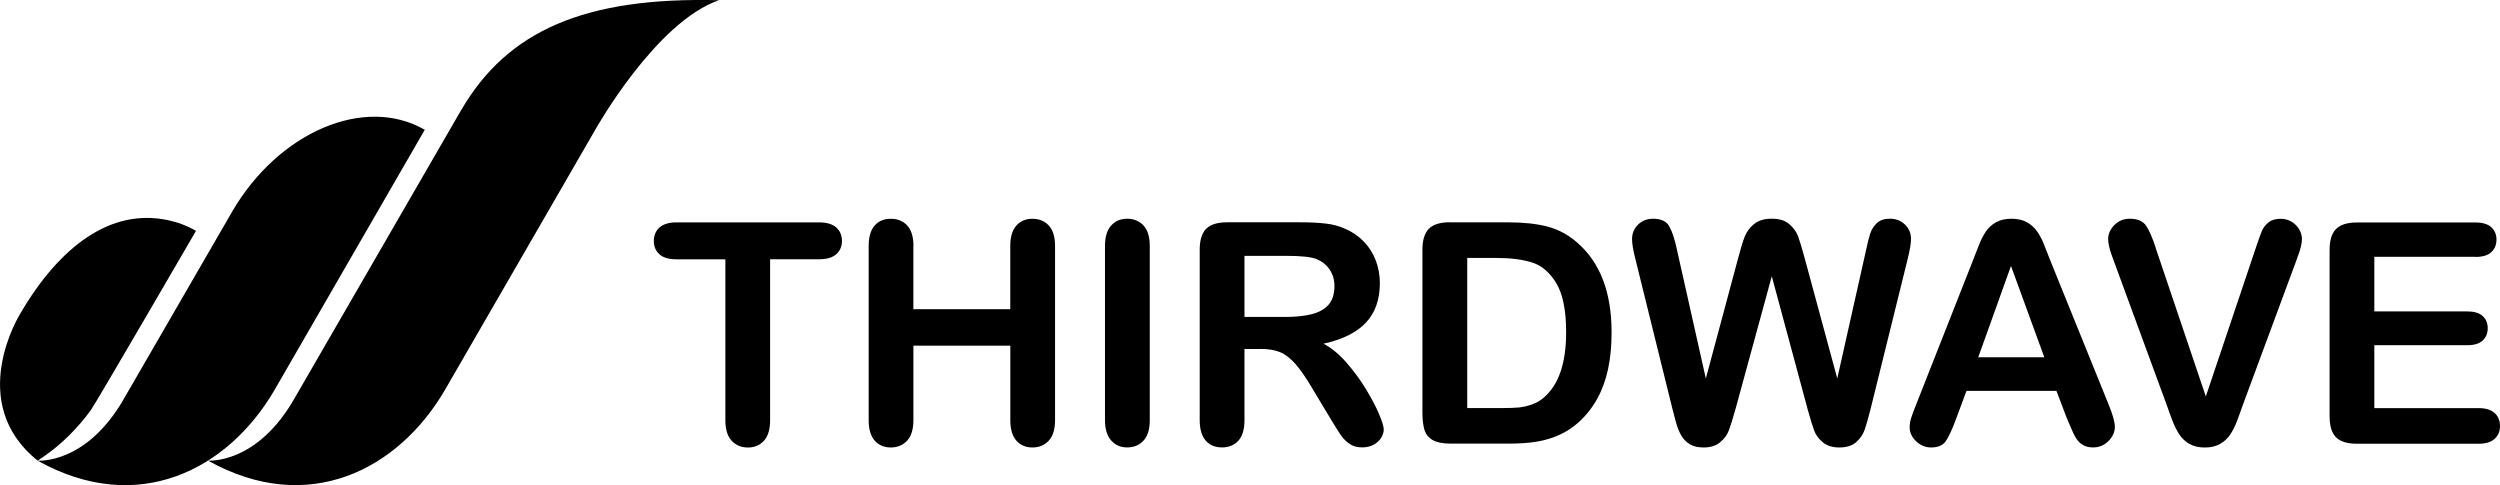
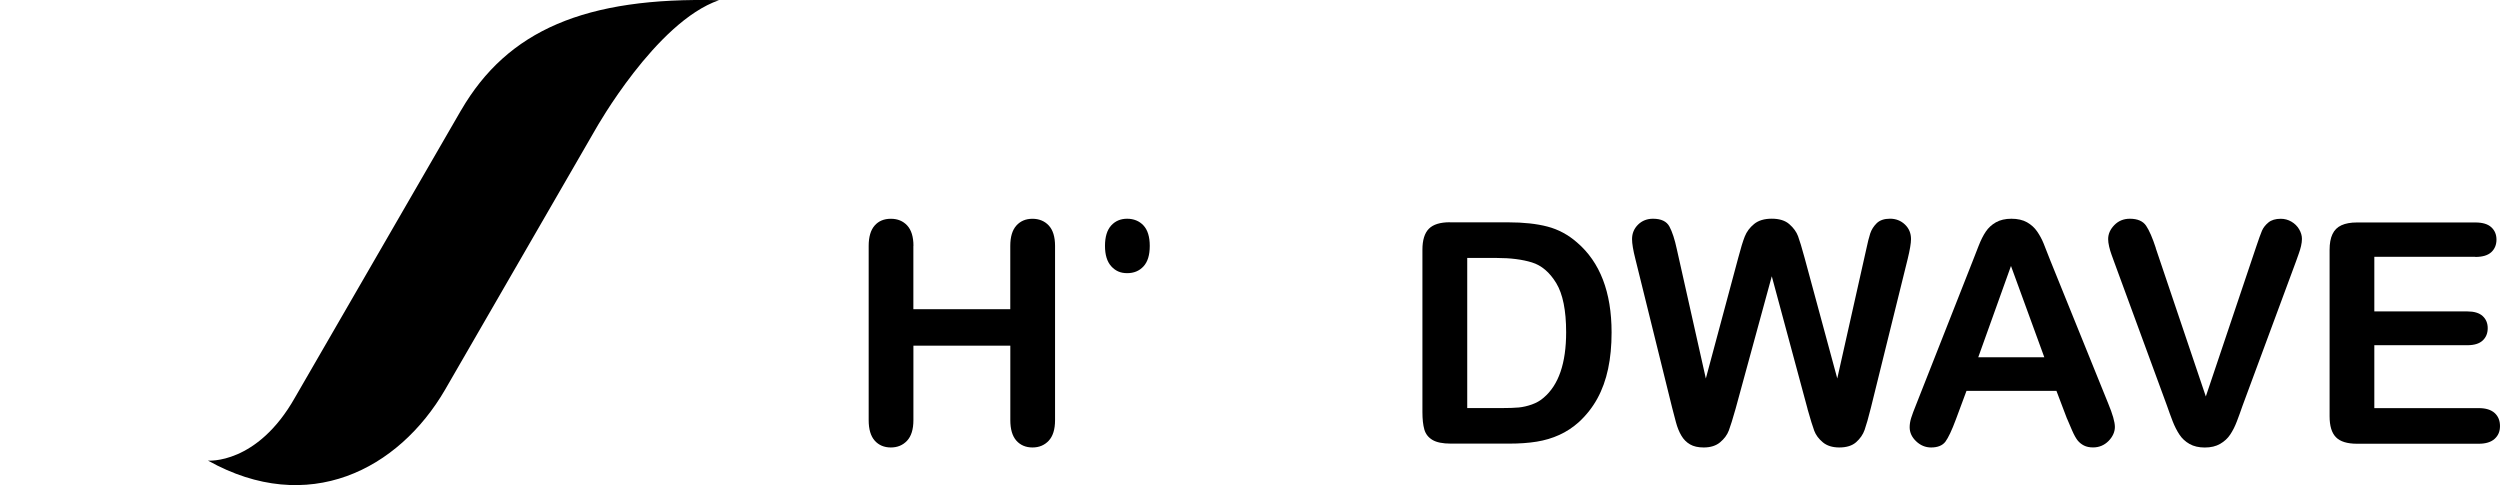
<svg xmlns="http://www.w3.org/2000/svg" id="_レイヤー_2" viewBox="0 0 590.21 114.54">
  <g id="_レイヤー_1-2">
-     <path d="m193.35,61.21h-11.54v37.98c0,2.19-.49,3.81-1.46,4.87-.98,1.06-2.24,1.59-3.78,1.59s-2.85-.53-3.84-1.6c-.99-1.07-1.48-2.68-1.48-4.85v-37.98h-11.54c-1.81,0-3.15-.4-4.03-1.19-.88-.79-1.32-1.84-1.32-3.15s.46-2.42,1.37-3.2c.91-.78,2.24-1.18,3.97-1.18h33.65c1.83,0,3.19.4,4.08,1.21.89.81,1.34,1.86,1.34,3.16s-.45,2.36-1.35,3.15c-.9.8-2.26,1.19-4.06,1.19Z" />
    <path d="m215.63,58.05v14.94h22.88v-14.94c0-2.13.48-3.73,1.44-4.8.96-1.07,2.23-1.6,3.79-1.6s2.88.53,3.86,1.59c.98,1.06,1.48,2.66,1.48,4.82v41.14c0,2.16-.5,3.77-1.49,4.84-1,1.07-2.28,1.6-3.84,1.6s-2.86-.54-3.81-1.62c-.95-1.08-1.42-2.69-1.42-4.83v-17.58h-22.88v17.58c0,2.17-.5,3.78-1.49,4.85-1,1.07-2.28,1.6-3.84,1.6s-2.86-.54-3.81-1.62c-.95-1.08-1.42-2.69-1.42-4.82v-41.14c0-2.13.47-3.74,1.41-4.81.93-1.07,2.21-1.6,3.82-1.6s2.88.53,3.86,1.58c.98,1.06,1.48,2.66,1.48,4.82Z" />
-     <path d="m260.87,99.19v-41.14c0-2.13.49-3.74,1.46-4.81.97-1.07,2.23-1.6,3.77-1.6s2.88.53,3.86,1.59c.98,1.06,1.48,2.66,1.48,4.82v41.14c0,2.16-.49,3.77-1.48,4.84-.98,1.07-2.27,1.6-3.86,1.6s-2.77-.54-3.75-1.62c-.98-1.08-1.48-2.69-1.48-4.82Z" />
-     <path d="m297.5,82.39h-3.7v16.79c0,2.21-.49,3.84-1.46,4.88-.97,1.04-2.24,1.57-3.81,1.57-1.68,0-2.99-.55-3.91-1.64-.92-1.09-1.39-2.69-1.39-4.81v-40.21c0-2.28.51-3.93,1.53-4.96,1.02-1.02,2.67-1.53,4.95-1.53h17.2c2.37,0,4.4.1,6.09.3,1.69.2,3.21.61,4.56,1.23,1.64.69,3.09,1.68,4.35,2.96,1.26,1.28,2.21,2.77,2.87,4.47.65,1.7.98,3.5.98,5.4,0,3.9-1.1,7.01-3.3,9.34-2.2,2.33-5.53,3.98-10,4.96,1.88,1,3.67,2.47,5.38,4.42,1.71,1.95,3.24,4.02,4.58,6.22,1.34,2.2,2.39,4.18,3.14,5.95.75,1.77,1.12,2.99,1.12,3.65s-.22,1.37-.66,2.05c-.44.68-1.04,1.21-1.8,1.6-.76.39-1.64.59-2.64.59-1.19,0-2.19-.28-2.99-.84-.81-.56-1.5-1.26-2.09-2.12-.58-.86-1.37-2.12-2.37-3.78l-4.24-7.06c-1.52-2.59-2.88-4.56-4.08-5.92-1.2-1.35-2.42-2.28-3.65-2.78-1.23-.5-2.79-.75-4.67-.75Zm6.06-21.98h-9.76v14.42h9.48c2.54,0,4.68-.22,6.41-.66,1.73-.44,3.06-1.19,3.98-2.25.91-1.06,1.37-2.52,1.37-4.39,0-1.46-.37-2.74-1.11-3.85-.73-1.11-1.76-1.94-3.06-2.49-1.24-.53-3.67-.79-7.3-.79Z" />
+     <path d="m260.87,99.19v-41.14c0-2.13.49-3.74,1.46-4.81.97-1.07,2.23-1.6,3.77-1.6s2.88.53,3.86,1.59c.98,1.06,1.48,2.66,1.48,4.82c0,2.16-.49,3.77-1.48,4.84-.98,1.07-2.27,1.6-3.86,1.6s-2.77-.54-3.75-1.62c-.98-1.08-1.48-2.69-1.48-4.82Z" />
    <path d="m342.3,52.49h13.79c3.59,0,6.66.33,9.23,1,2.57.67,4.9,1.92,6.99,3.75,5.44,4.66,8.16,11.74,8.16,21.24,0,3.14-.27,6-.82,8.59-.55,2.59-1.39,4.92-2.53,7-1.14,2.08-2.6,3.94-4.38,5.58-1.4,1.25-2.94,2.27-4.6,3.02-1.66.76-3.45,1.29-5.36,1.6-1.92.31-4.07.46-6.47.46h-13.79c-1.92,0-3.37-.29-4.35-.88-.97-.58-1.61-1.4-1.91-2.46-.3-1.06-.45-2.43-.45-4.12v-38.31c0-2.28.51-3.93,1.53-4.96,1.02-1.02,2.67-1.53,4.95-1.53Zm4.09,8.4v35.45h8.02c1.76,0,3.14-.05,4.14-.14,1-.1,2.03-.33,3.1-.71,1.07-.38,2-.91,2.78-1.6,3.54-2.99,5.31-8.15,5.31-15.46,0-5.15-.78-9.01-2.33-11.58-1.56-2.57-3.48-4.2-5.76-4.9-2.28-.7-5.04-1.05-8.27-1.05h-6.99Z" />
    <path d="m426.73,96.52l-8.44-31.3-8.55,31.3c-.67,2.37-1.2,4.08-1.59,5.11-.39,1.03-1.07,1.96-2.05,2.78-.97.82-2.27,1.23-3.89,1.23-1.3,0-2.38-.24-3.22-.73-.85-.49-1.53-1.18-2.05-2.07-.53-.89-.95-1.94-1.28-3.17-.33-1.22-.63-2.35-.89-3.4l-8.69-35.15c-.52-2.04-.78-3.6-.78-4.67,0-1.35.48-2.49,1.42-3.42.95-.93,2.13-1.39,3.53-1.39,1.92,0,3.22.62,3.88,1.85.66,1.23,1.25,3.03,1.75,5.38l6.84,30.49,7.66-28.53c.57-2.18,1.08-3.85,1.53-4.99.45-1.14,1.19-2.13,2.21-2.96,1.02-.83,2.41-1.25,4.17-1.25s3.17.43,4.15,1.3c.99.87,1.67,1.81,2.05,2.83.38,1.02.89,2.71,1.53,5.06l7.73,28.53,6.84-30.49c.33-1.59.65-2.84.94-3.74.3-.9.81-1.71,1.53-2.42.73-.71,1.78-1.07,3.15-1.07s2.55.46,3.51,1.37c.96.91,1.44,2.06,1.44,3.44,0,.97-.26,2.53-.78,4.67l-8.69,35.15c-.59,2.37-1.09,4.11-1.48,5.22-.39,1.11-1.06,2.07-2,2.91-.94.83-2.26,1.25-3.97,1.25-1.62,0-2.91-.4-3.89-1.21-.97-.81-1.65-1.71-2.03-2.72-.38-1.01-.91-2.74-1.6-5.18Z" />
    <path d="m487.98,98.83l-2.49-6.56h-21.23l-2.49,6.7c-.97,2.62-1.81,4.38-2.49,5.3-.69.91-1.82,1.37-3.38,1.37-1.33,0-2.51-.49-3.53-1.46-1.02-.97-1.53-2.08-1.53-3.31,0-.71.12-1.45.36-2.21s.63-1.82,1.18-3.17l13.36-33.91c.38-.97.84-2.14,1.37-3.51.53-1.37,1.1-2.5,1.71-3.4.61-.9,1.4-1.63,2.39-2.19.98-.55,2.2-.84,3.65-.84s2.7.28,3.69.84c.98.56,1.78,1.28,2.38,2.16.61.88,1.12,1.82,1.53,2.83.42,1.01.94,2.35,1.59,4.04l13.64,33.69c1.07,2.57,1.6,4.43,1.6,5.59s-.51,2.32-1.51,3.33c-1.01,1.01-2.23,1.51-3.65,1.51-.83,0-1.55-.15-2.14-.45-.59-.3-1.09-.7-1.5-1.21-.4-.51-.84-1.29-1.3-2.35-.47-1.06-.86-1.99-1.2-2.8Zm-20.95-14.48h15.6l-7.87-21.56-7.73,21.56Z" />
    <path d="m508.94,58.59l11.82,35.01,11.86-35.26c.62-1.85,1.08-3.14,1.39-3.86.31-.72.82-1.37,1.53-1.96.71-.58,1.68-.87,2.92-.87.9,0,1.74.23,2.51.68.77.45,1.38,1.05,1.82,1.8.44.75.66,1.5.66,2.26,0,.52-.07,1.08-.21,1.69-.14.61-.32,1.2-.53,1.78-.21.58-.43,1.18-.64,1.8l-12.64,34.12c-.45,1.31-.9,2.55-1.35,3.72-.45,1.18-.97,2.21-1.57,3.1-.59.89-1.38,1.62-2.37,2.19-.98.57-2.19.86-3.61.86s-2.63-.28-3.62-.84c-.98-.56-1.78-1.29-2.38-2.21-.6-.91-1.13-1.95-1.59-3.12-.45-1.16-.9-2.4-1.35-3.7l-12.43-33.84c-.21-.62-.43-1.22-.66-1.82-.22-.59-.41-1.24-.57-1.92-.16-.69-.23-1.27-.23-1.75,0-1.21.49-2.31,1.46-3.31.97-1,2.2-1.5,3.67-1.5,1.8,0,3.08.55,3.83,1.65.75,1.11,1.51,2.87,2.3,5.29Z" />
    <path d="m584.37,60.63h-23.83v12.89h21.95c1.61,0,2.82.36,3.62,1.09.8.73,1.2,1.68,1.2,2.87s-.39,2.16-1.18,2.9c-.79.75-2,1.12-3.64,1.12h-21.95v14.85h24.65c1.66,0,2.92.39,3.76,1.16.85.77,1.26,1.8,1.26,3.08s-.42,2.24-1.26,3.01c-.84.77-2.1,1.16-3.76,1.16h-28.74c-2.3,0-3.96-.51-4.96-1.53-1.01-1.02-1.51-2.67-1.51-4.96v-39.27c0-1.52.22-2.76.68-3.72.45-.96,1.16-1.66,2.12-2.1.96-.44,2.19-.66,3.68-.66h27.93c1.69,0,2.94.37,3.76,1.12.82.75,1.23,1.72,1.23,2.93s-.41,2.22-1.23,2.97c-.82.75-2.07,1.12-3.76,1.12Z" />
-     <path d="m39.55,51.96c-13.33-2.82-25.48,6.11-34.82,22.18,0,0-13.01,20.85,4.15,34.6.19-.13,1.74-1.17,1.81-1.21,4.05-2.87,7.66-6.49,10.72-10.65,1.14-1.53,24.86-42.37,24.86-42.37-2.11-1.23-4.37-2.06-6.71-2.56Z" />
    <path d="m108.85,26.03l-39.21,67.82c-8.97,15.9-20.54,14.89-20.54,14.89,23.65,13.23,44.99,2.14,55.97-16.73l35.56-61.55S154.82,5.17,169.74.05c-31.57-.8-49.91,7.1-60.88,25.98Z" />
-     <path d="m54.79,50l-25.38,43.86c-8.96,15.9-20.54,14.89-20.54,14.89,23.65,13.23,44.99,2.14,55.97-16.73l35.44-61.38c-14.18-8.19-34.51.48-45.5,19.36Z" />
  </g>
</svg>